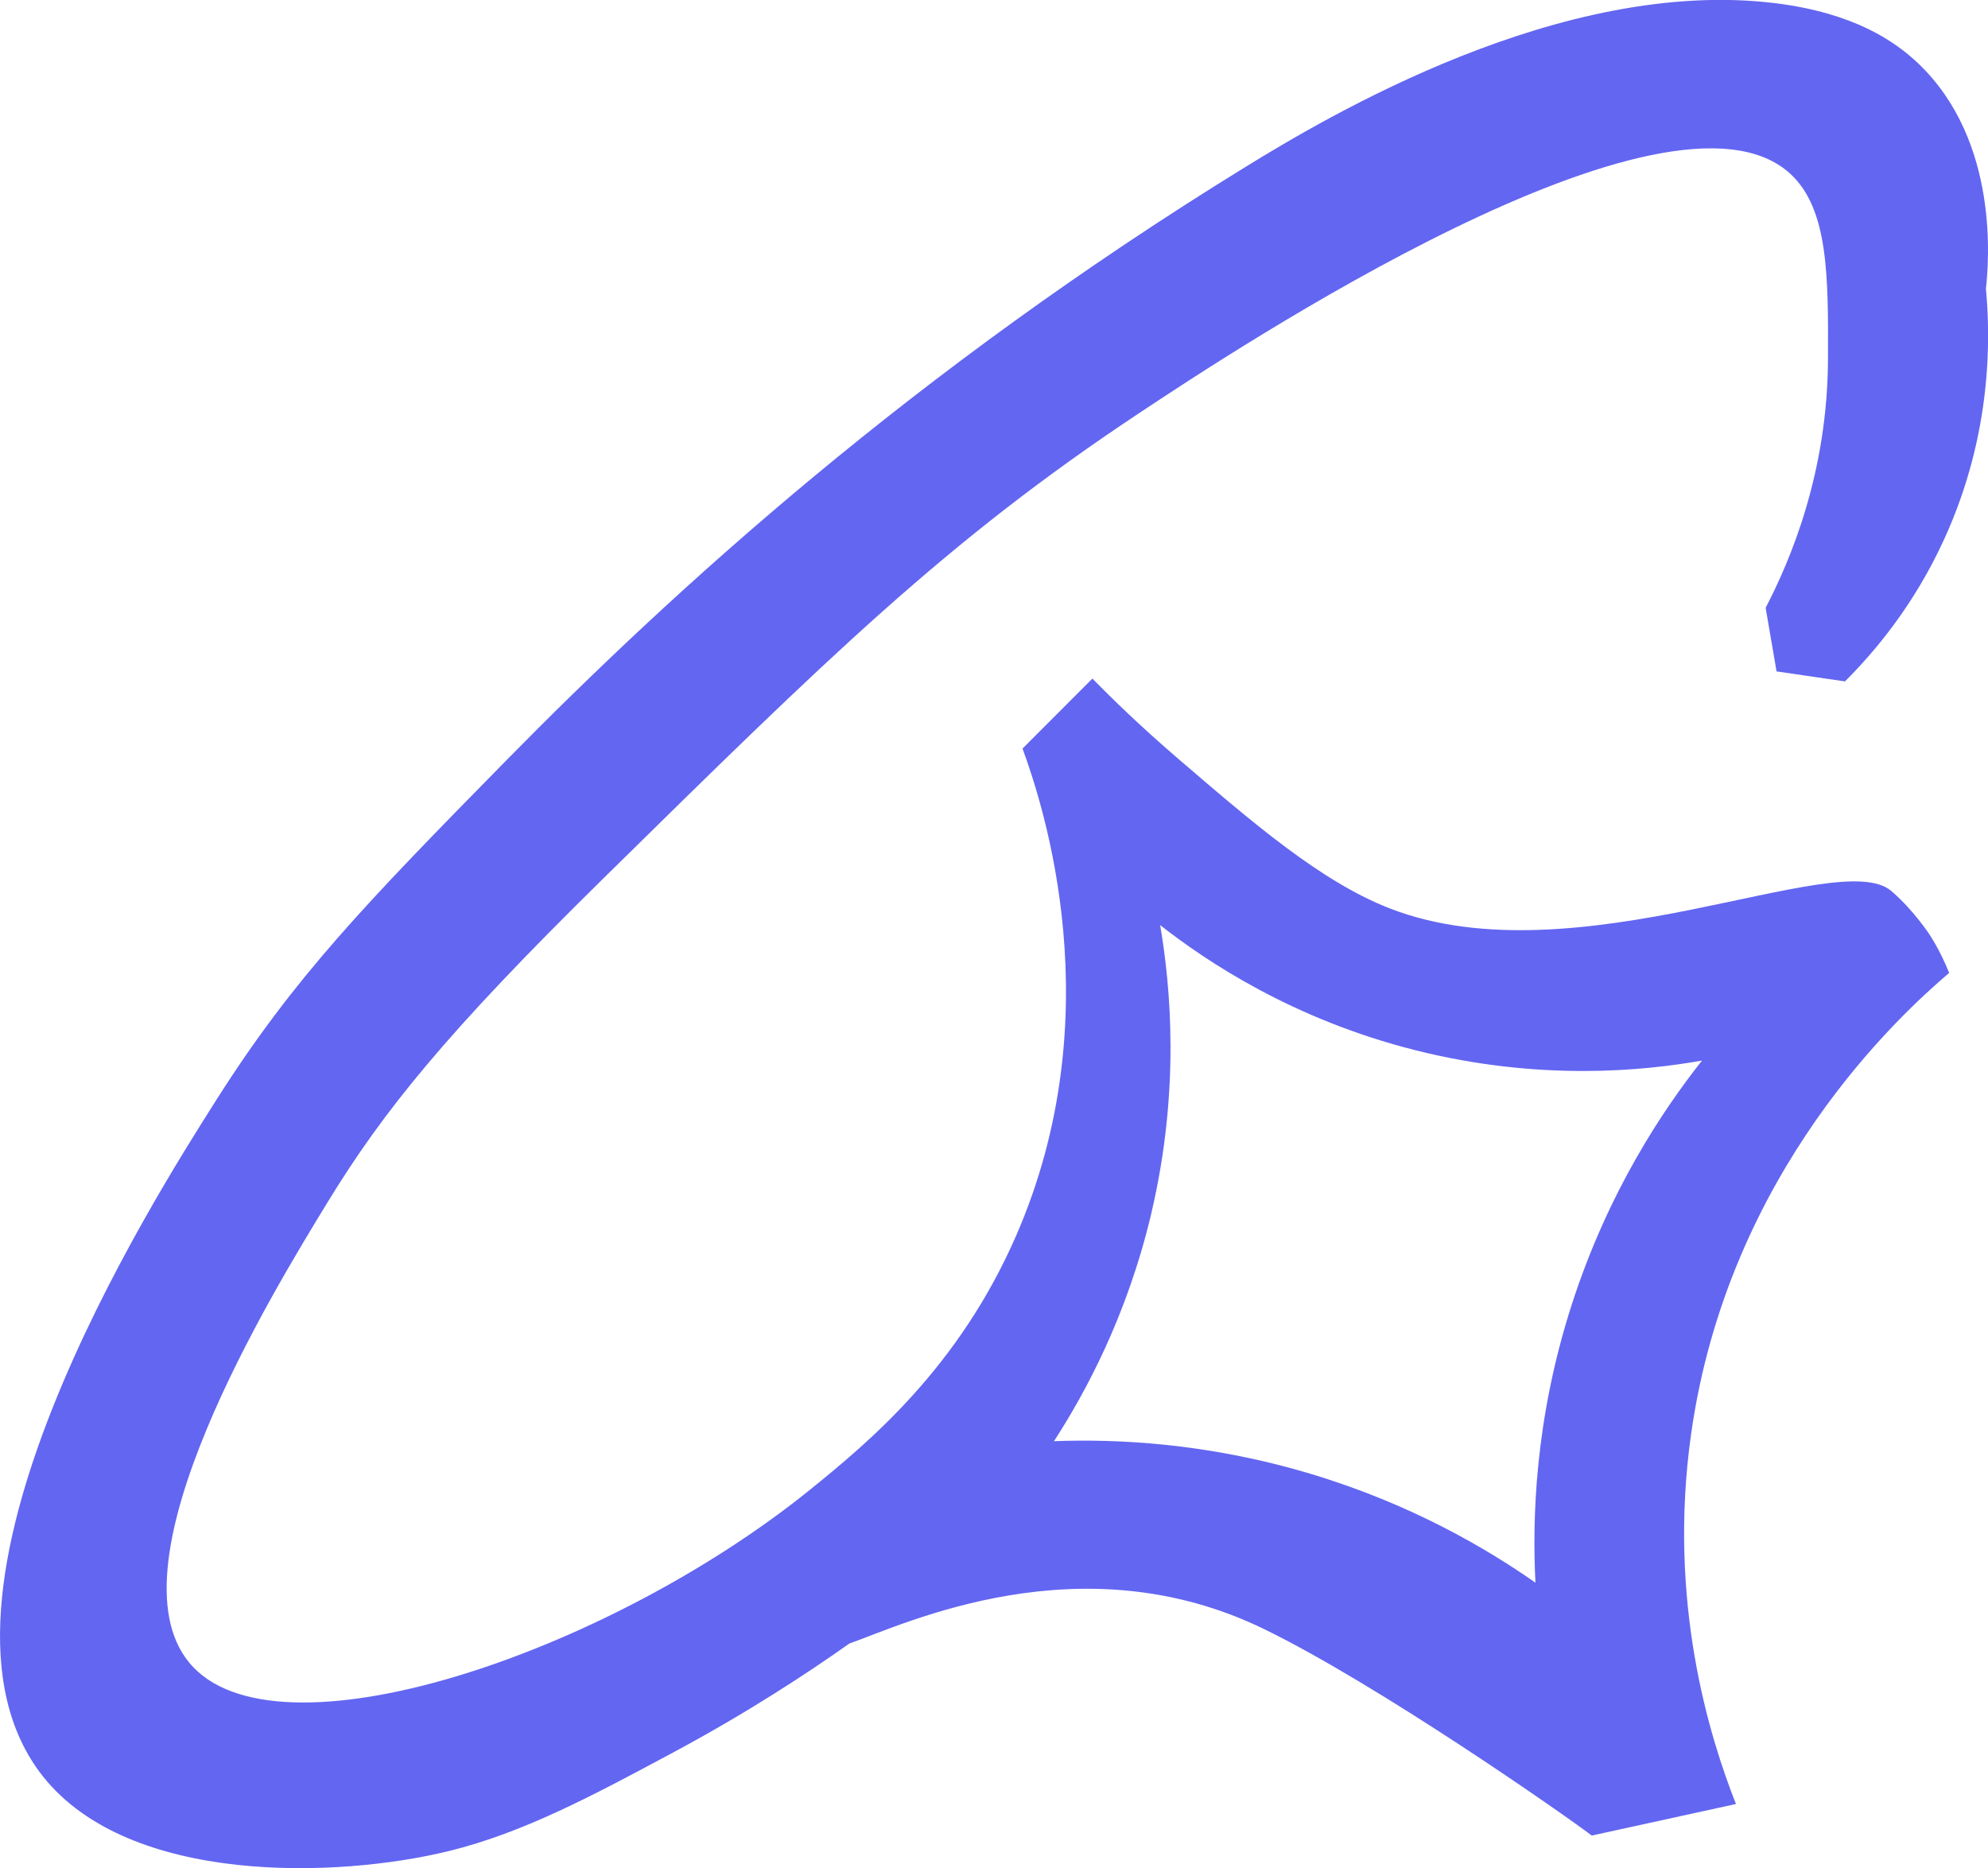
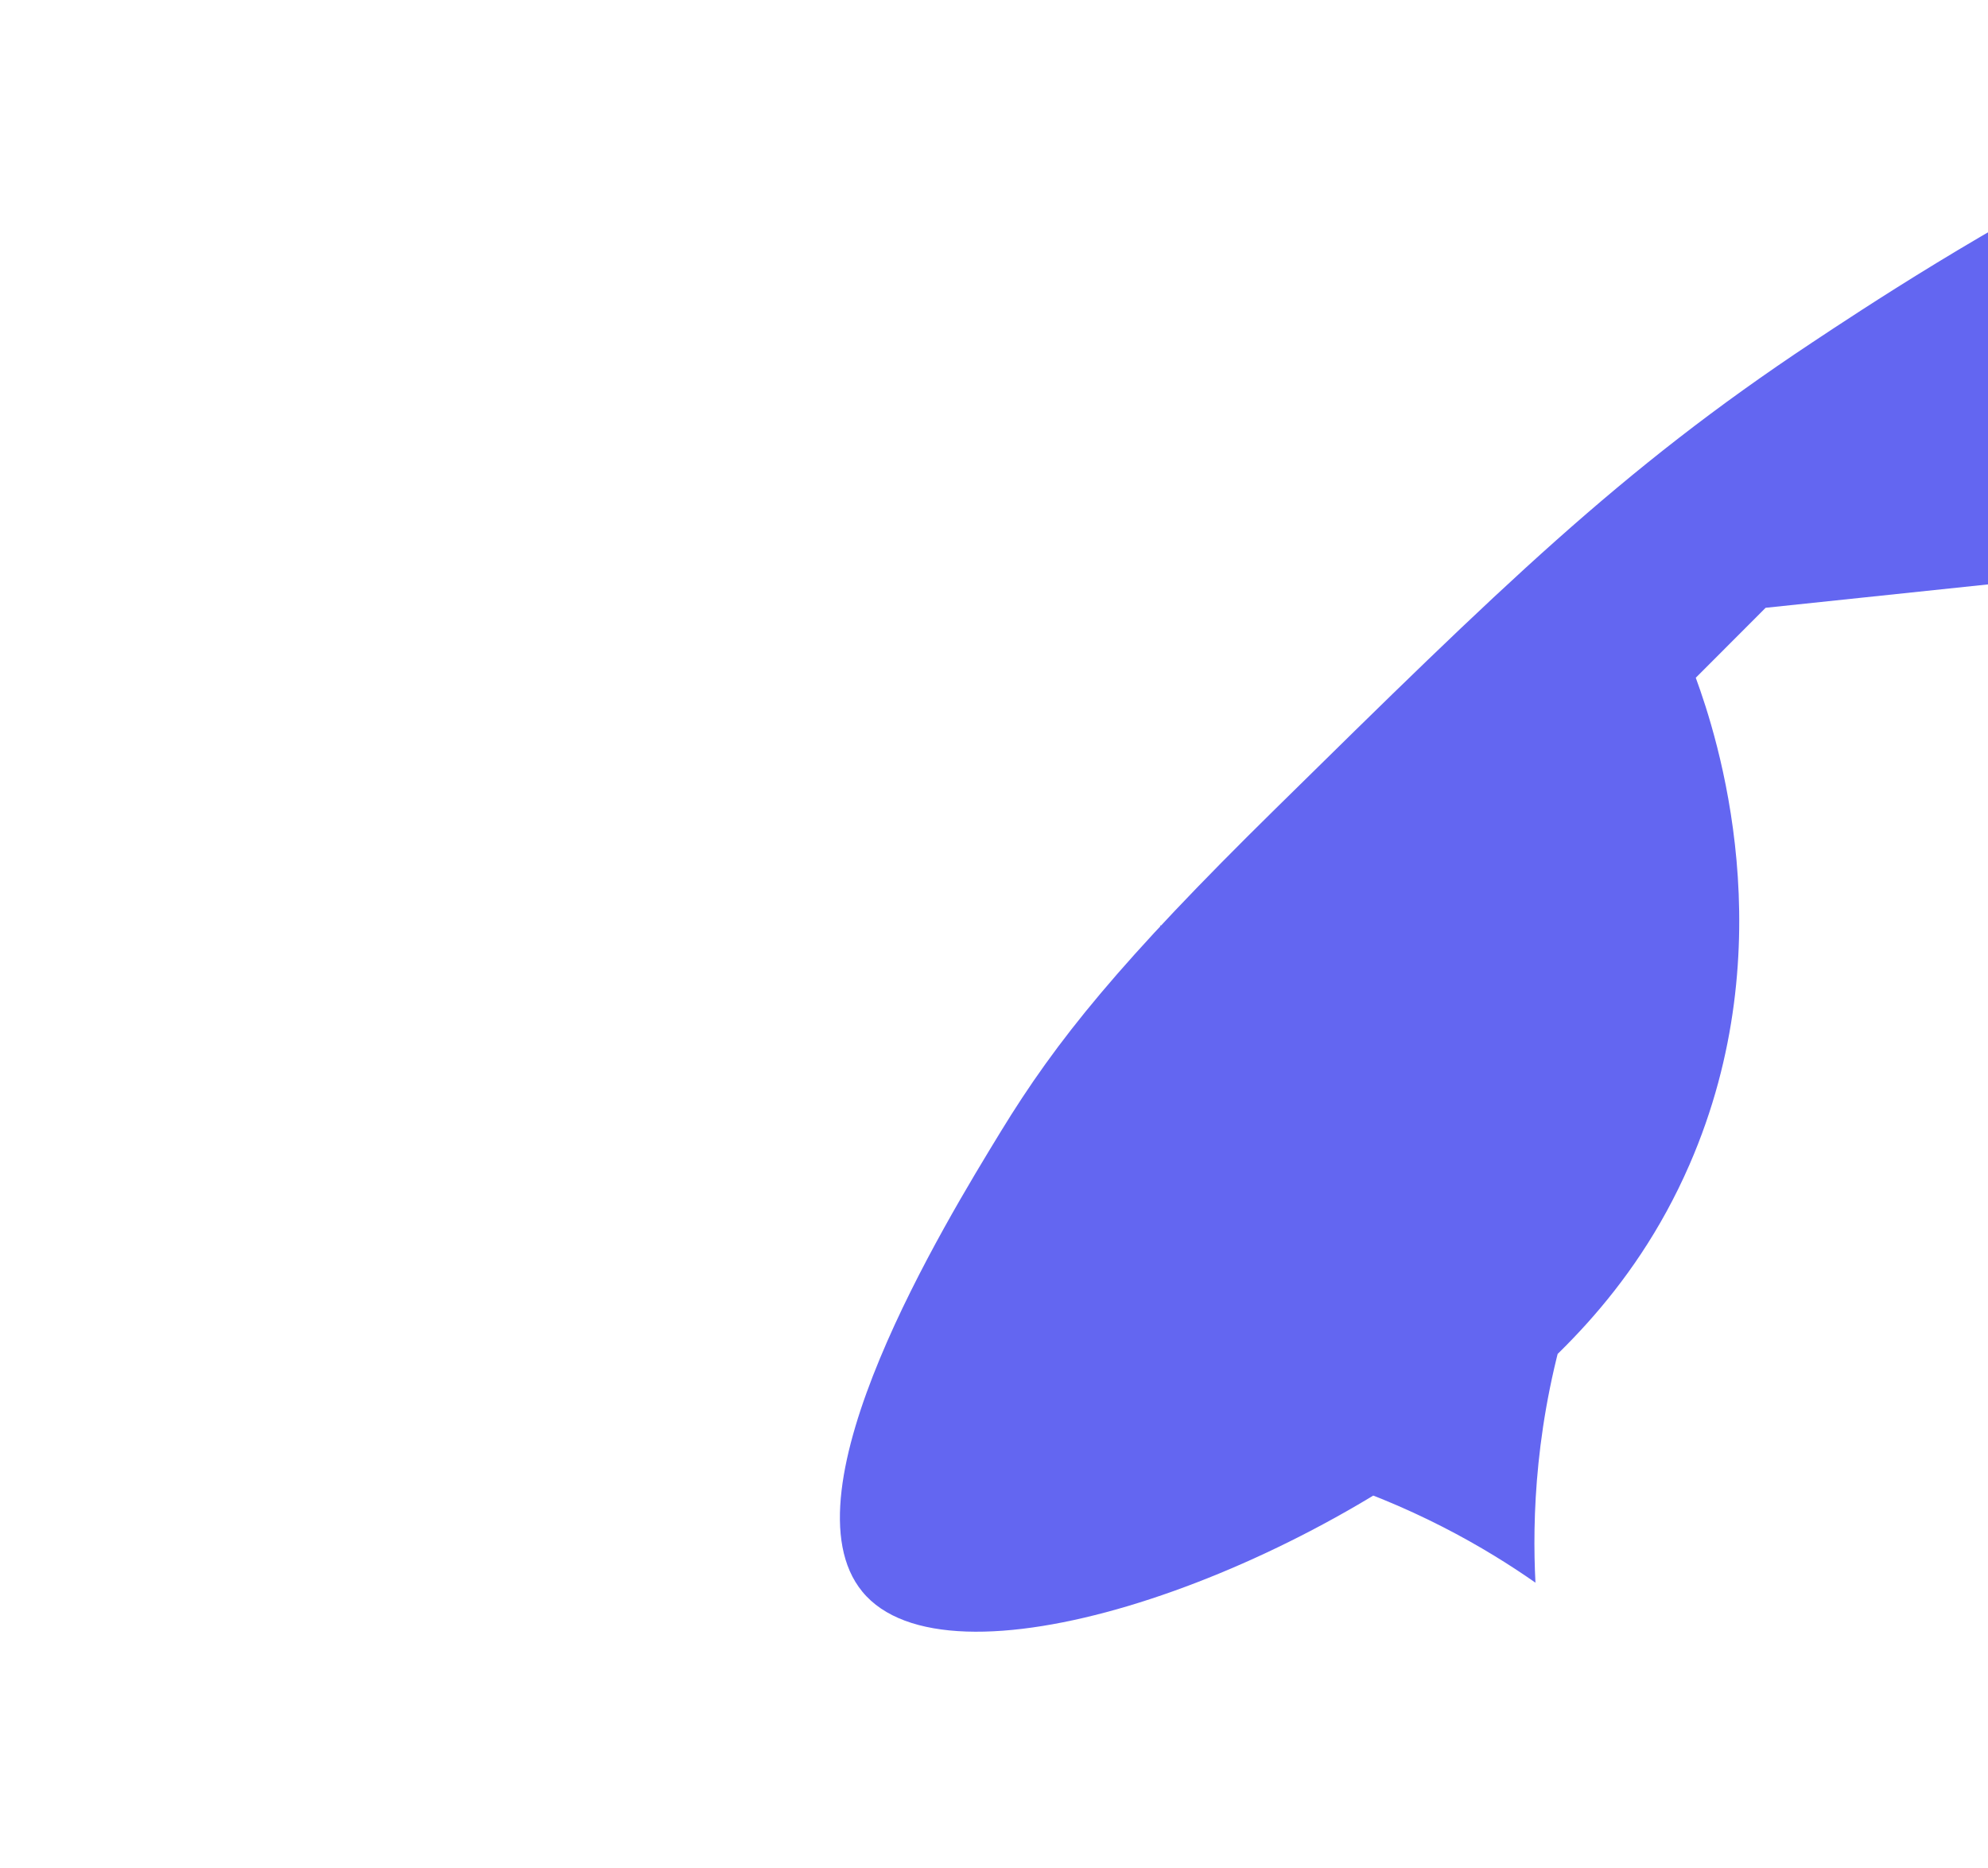
<svg xmlns="http://www.w3.org/2000/svg" id="Ebene_2" viewBox="0 0 190.96 179.45">
  <defs>
    <style>
			.cls-1{fill:#6366f1cc;}
		</style>
  </defs>
  <g id="Ebene_1-2">
-     <path class="cls-1" d="m169.6,58.38c.35,2.04.7,4.07,1.05,6.11,2.19.32,4.38.64,6.57.96,2.82-2.81,6.64-7.31,9.55-13.7,4.63-10.14,4.42-19.42,3.99-24.01.27-2.48,1.32-14.15-6.46-21.61-2.31-2.21-6.27-4.89-13.75-5.82-20.52-2.55-43.03,10.87-50.97,15.76-31.78,19.56-54.69,40.42-71.05,57.07-13.4,13.64-20.24,20.7-27.66,32.37-6.27,9.87-30.4,47.86-16.75,65.11,8.32,10.5,28.39,9.78,38.99,7.18,7.18-1.76,13.89-5.36,21.55-9.47,7.2-3.86,12.92-7.63,16.92-10.46,5.46-1.94,22.27-9.95,39.85-1.39,10.89,5.3,28.79,17.79,31.47,19.83,0,0,0,0,0,0,4.62-1.01,9.23-2.02,13.85-3.03-2.53-6.41-6.59-19.38-4.31-35.53,3.56-25.26,20.12-40.32,24.79-44.3-.39-.97-.98-2.27-1.87-3.66,0,0-1.54-2.37-3.69-4.21-5.09-4.37-30.26,8.63-48.16,1.68-6.6-2.56-13.16-8.21-20.51-14.53-3.46-2.98-6.19-5.63-8.07-7.55l-6.71,6.72c2.03,5.55,8.61,25.63-.61,46.78-5.53,12.7-14.17,19.85-19.75,24.37-19.69,15.92-51.55,26.57-59.7,16.63-7.85-9.57,7.9-35.35,13.3-44.19,5.36-8.77,11.44-16.31,26.38-31,21.66-21.31,33.07-32.53,51.54-44.78,9.04-6,50.96-33.8,62.62-22.99,3.64,3.38,3.62,9.85,3.59,17.74-.03,10.99-3.65,19.43-5.99,23.92Zm-58.99,58.08c2.75-11.75,1.84-21.68.83-27.6,4.45,3.48,12.73,9.05,24.53,12.02,11.92,3,21.94,1.98,27.52.99-3.72,4.7-9.01,12.56-12.52,23.46-3.56,11.06-3.79,20.66-3.48,26.69-4.69-3.28-11.93-7.55-21.55-10.44-10.08-3.03-18.85-3.37-24.7-3.15,3.04-4.69,7.06-12.11,9.37-21.96Z" />
+     <path class="cls-1" d="m169.6,58.38l-6.71,6.72c2.03,5.55,8.61,25.63-.61,46.78-5.53,12.7-14.17,19.85-19.75,24.37-19.69,15.92-51.55,26.57-59.7,16.63-7.85-9.57,7.9-35.35,13.3-44.19,5.36-8.77,11.44-16.31,26.38-31,21.66-21.31,33.07-32.53,51.54-44.78,9.04-6,50.96-33.8,62.62-22.99,3.64,3.38,3.62,9.85,3.59,17.74-.03,10.99-3.65,19.43-5.99,23.92Zm-58.99,58.08c2.75-11.75,1.84-21.68.83-27.6,4.45,3.48,12.73,9.05,24.53,12.02,11.92,3,21.94,1.98,27.52.99-3.72,4.7-9.01,12.56-12.52,23.46-3.56,11.06-3.79,20.66-3.48,26.69-4.69-3.28-11.93-7.55-21.55-10.44-10.08-3.03-18.85-3.37-24.7-3.15,3.04-4.69,7.06-12.11,9.37-21.96Z" />
  </g>
</svg>